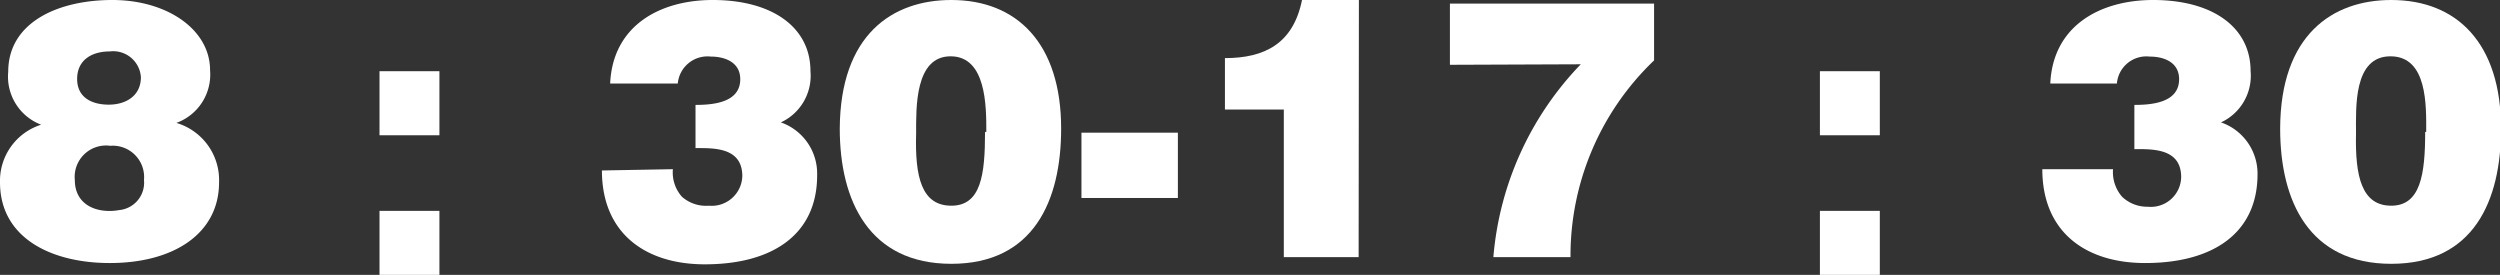
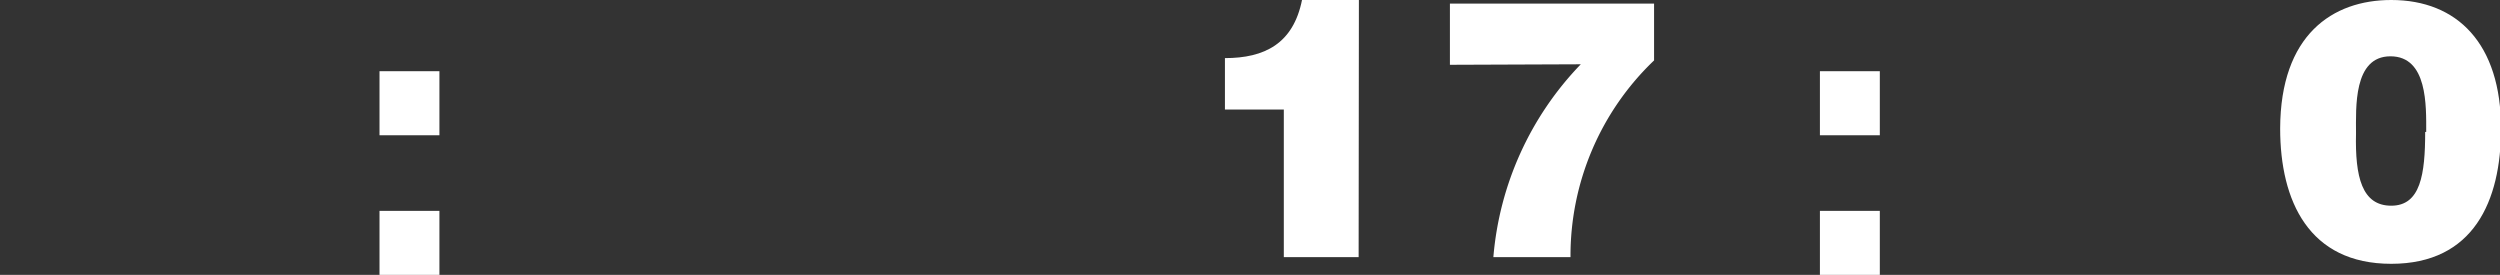
<svg xmlns="http://www.w3.org/2000/svg" viewBox="0 0 97.23 10.69">
  <rect x="0" y="0" width="97.23" height="10.69" fill="#333333" stroke="none" />
  <defs>
    <style>.cls-1{fill:#fff;}</style>
  </defs>
  <title>Asset 9</title>
  <g id="Layer_2" data-name="Layer 2">
    <g id="レイヤー_1" data-name="レイヤー 1">
-       <path class="cls-1" d="M.32,2.79C.32.88,2.24,0,4.37,0s3.8,1.15,3.8,2.73A2,2,0,0,1,6.86,4.78,2.32,2.32,0,0,1,8.52,7.09c0,2-1.77,3.14-4.25,3.14C2,10.23,0,9.26,0,7.09A2.29,2.29,0,0,1,1.6,4.85,2,2,0,0,1,.32,2.79ZM5.6,7A1.22,1.22,0,0,0,4.29,5.67,1.22,1.22,0,0,0,2.91,7c0,1,.9,1.32,1.73,1.17A1.07,1.07,0,0,0,5.6,7ZM5.48,3A1.08,1.08,0,0,0,4.27,2C3.56,2,3,2.34,3,3.07s.58,1,1.23,1S5.48,3.74,5.48,3Z" />
      <path class="cls-1" d="M17.09,5.26H14.76V2.77h2.33Zm0,5.43H14.76V8.2h2.33Z" />
-       <path class="cls-1" d="M26.17,6.58a1.42,1.42,0,0,0,.35,1.07A1.41,1.41,0,0,0,27.57,8a1.19,1.19,0,0,0,1.3-1.15c0-1.13-1.12-1.09-1.82-1.09V4.08c.69,0,1.74-.09,1.74-1,0-.65-.58-.88-1.15-.88a1.16,1.16,0,0,0-1.28,1.05H23.73C23.83,1,25.66,0,27.72,0c2.34,0,3.8,1.08,3.8,2.76a2,2,0,0,1-1.15,2,2.11,2.11,0,0,1,1.41,2.06c0,2.29-1.72,3.46-4.37,3.46-2.29,0-4-1.19-4-3.65Z" />
-       <path class="cls-1" d="M37,0c2.56,0,4.27,1.7,4.27,5,0,2.82-1.08,5.26-4.27,5.26S32.66,7.82,32.66,5C32.68,1.36,34.69,0,37,0Zm1.36,5.13c0-1,0-2.94-1.39-2.94s-1.34,2-1.34,3C35.58,6.88,35.84,8,37,8S38.31,6.78,38.31,5.13Z" />
-       <path class="cls-1" d="M42.06,7.7V5.16h3.75V7.7Z" />
      <path class="cls-1" d="M52.84,10H49.93V4.26H47.64v-2c1.54,0,2.66-.56,3-2.27h2.21Z" />
      <path class="cls-1" d="M56.39,2.52V.14h7.94V2.35A10.5,10.5,0,0,0,61.08,10h-3a12.26,12.26,0,0,1,3.4-7.5Z" />
      <path class="cls-1" d="M73.11,5.26H70.78V2.77h2.33Zm0,5.43H70.78V8.2h2.33Z" />
-       <path class="cls-1" d="M82.18,6.58a1.46,1.46,0,0,0,.35,1.07,1.41,1.41,0,0,0,1,.39,1.18,1.18,0,0,0,1.3-1.15c0-1.13-1.12-1.09-1.82-1.09V4.08c.69,0,1.74-.09,1.74-1,0-.65-.57-.88-1.15-.88a1.15,1.15,0,0,0-1.27,1.05H79.74C79.84,1,81.68,0,83.74,0c2.34,0,3.79,1.08,3.79,2.76a2,2,0,0,1-1.15,2A2.11,2.11,0,0,1,87.8,6.77c0,2.29-1.72,3.46-4.37,3.46-2.3,0-4-1.19-4-3.65Z" />
      <path class="cls-1" d="M93,0c2.57,0,4.27,1.7,4.27,5,0,2.82-1.07,5.26-4.27,5.26S88.68,7.82,88.68,5C88.69,1.36,90.71,0,93,0Zm1.36,5.13c0-1,.06-2.94-1.39-2.94s-1.34,2-1.34,3C91.59,6.88,91.86,8,93,8S94.32,6.78,94.32,5.13Z" />
    </g>
  </g>
</svg>